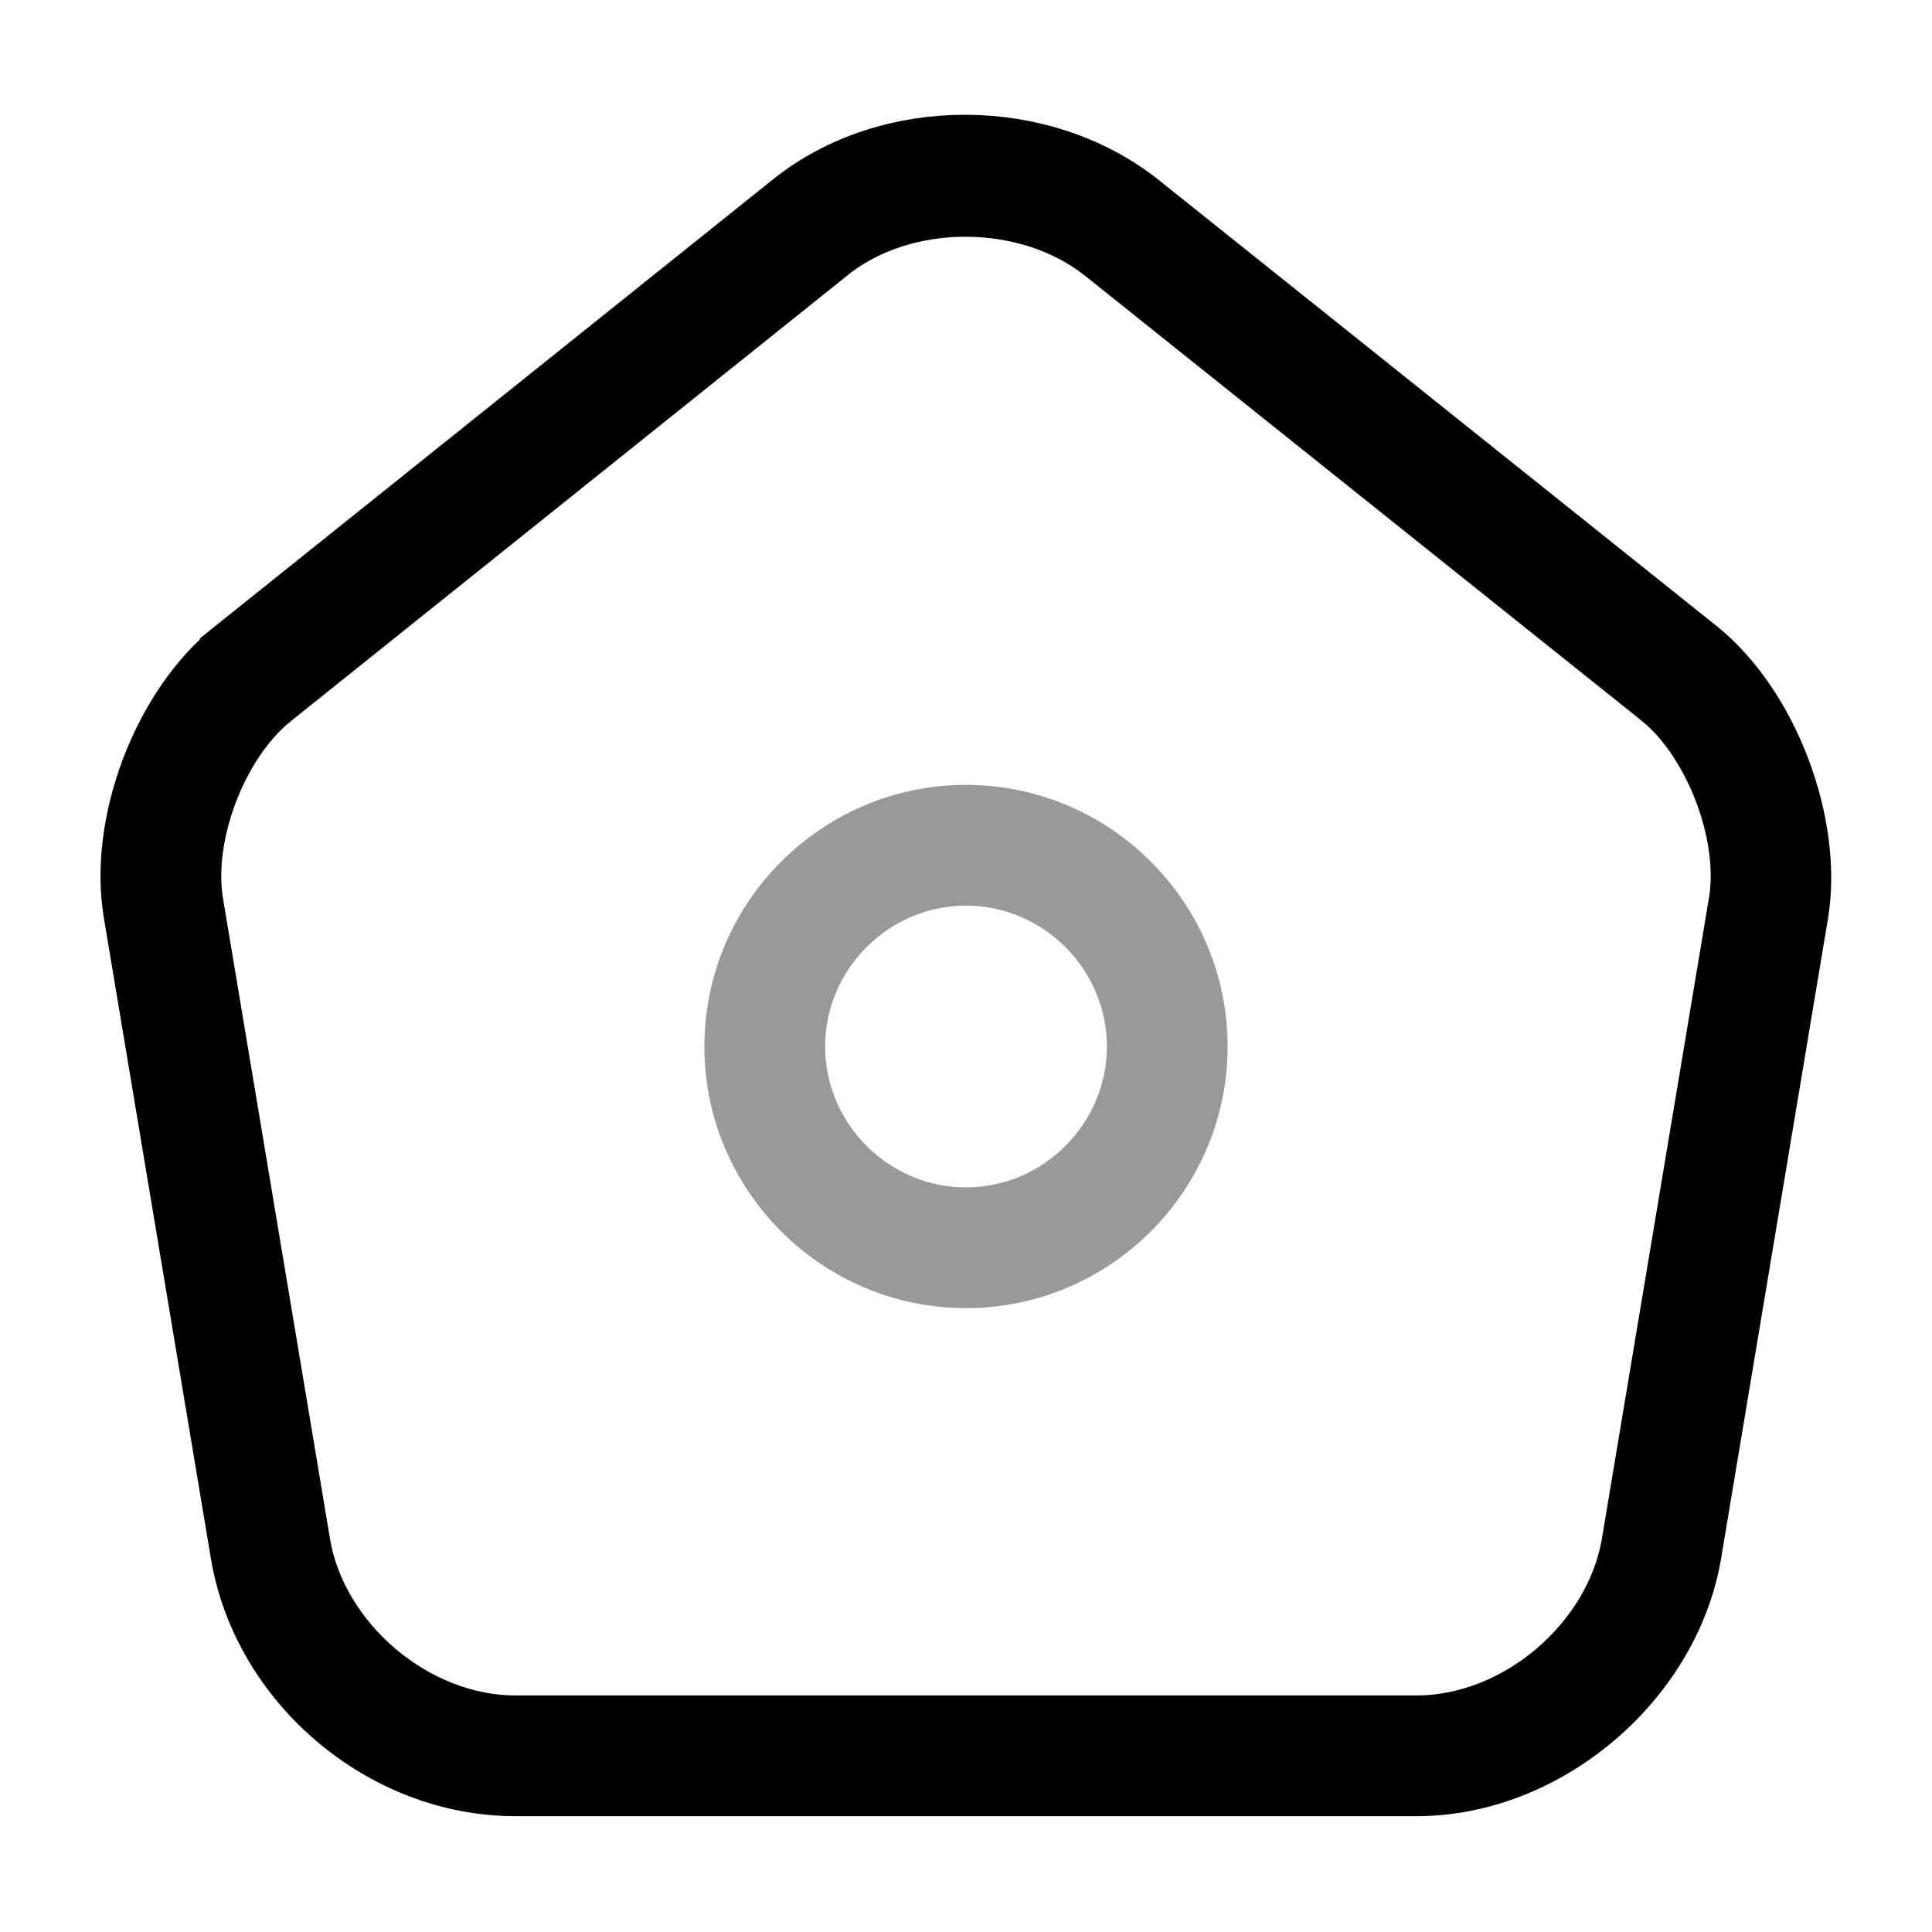
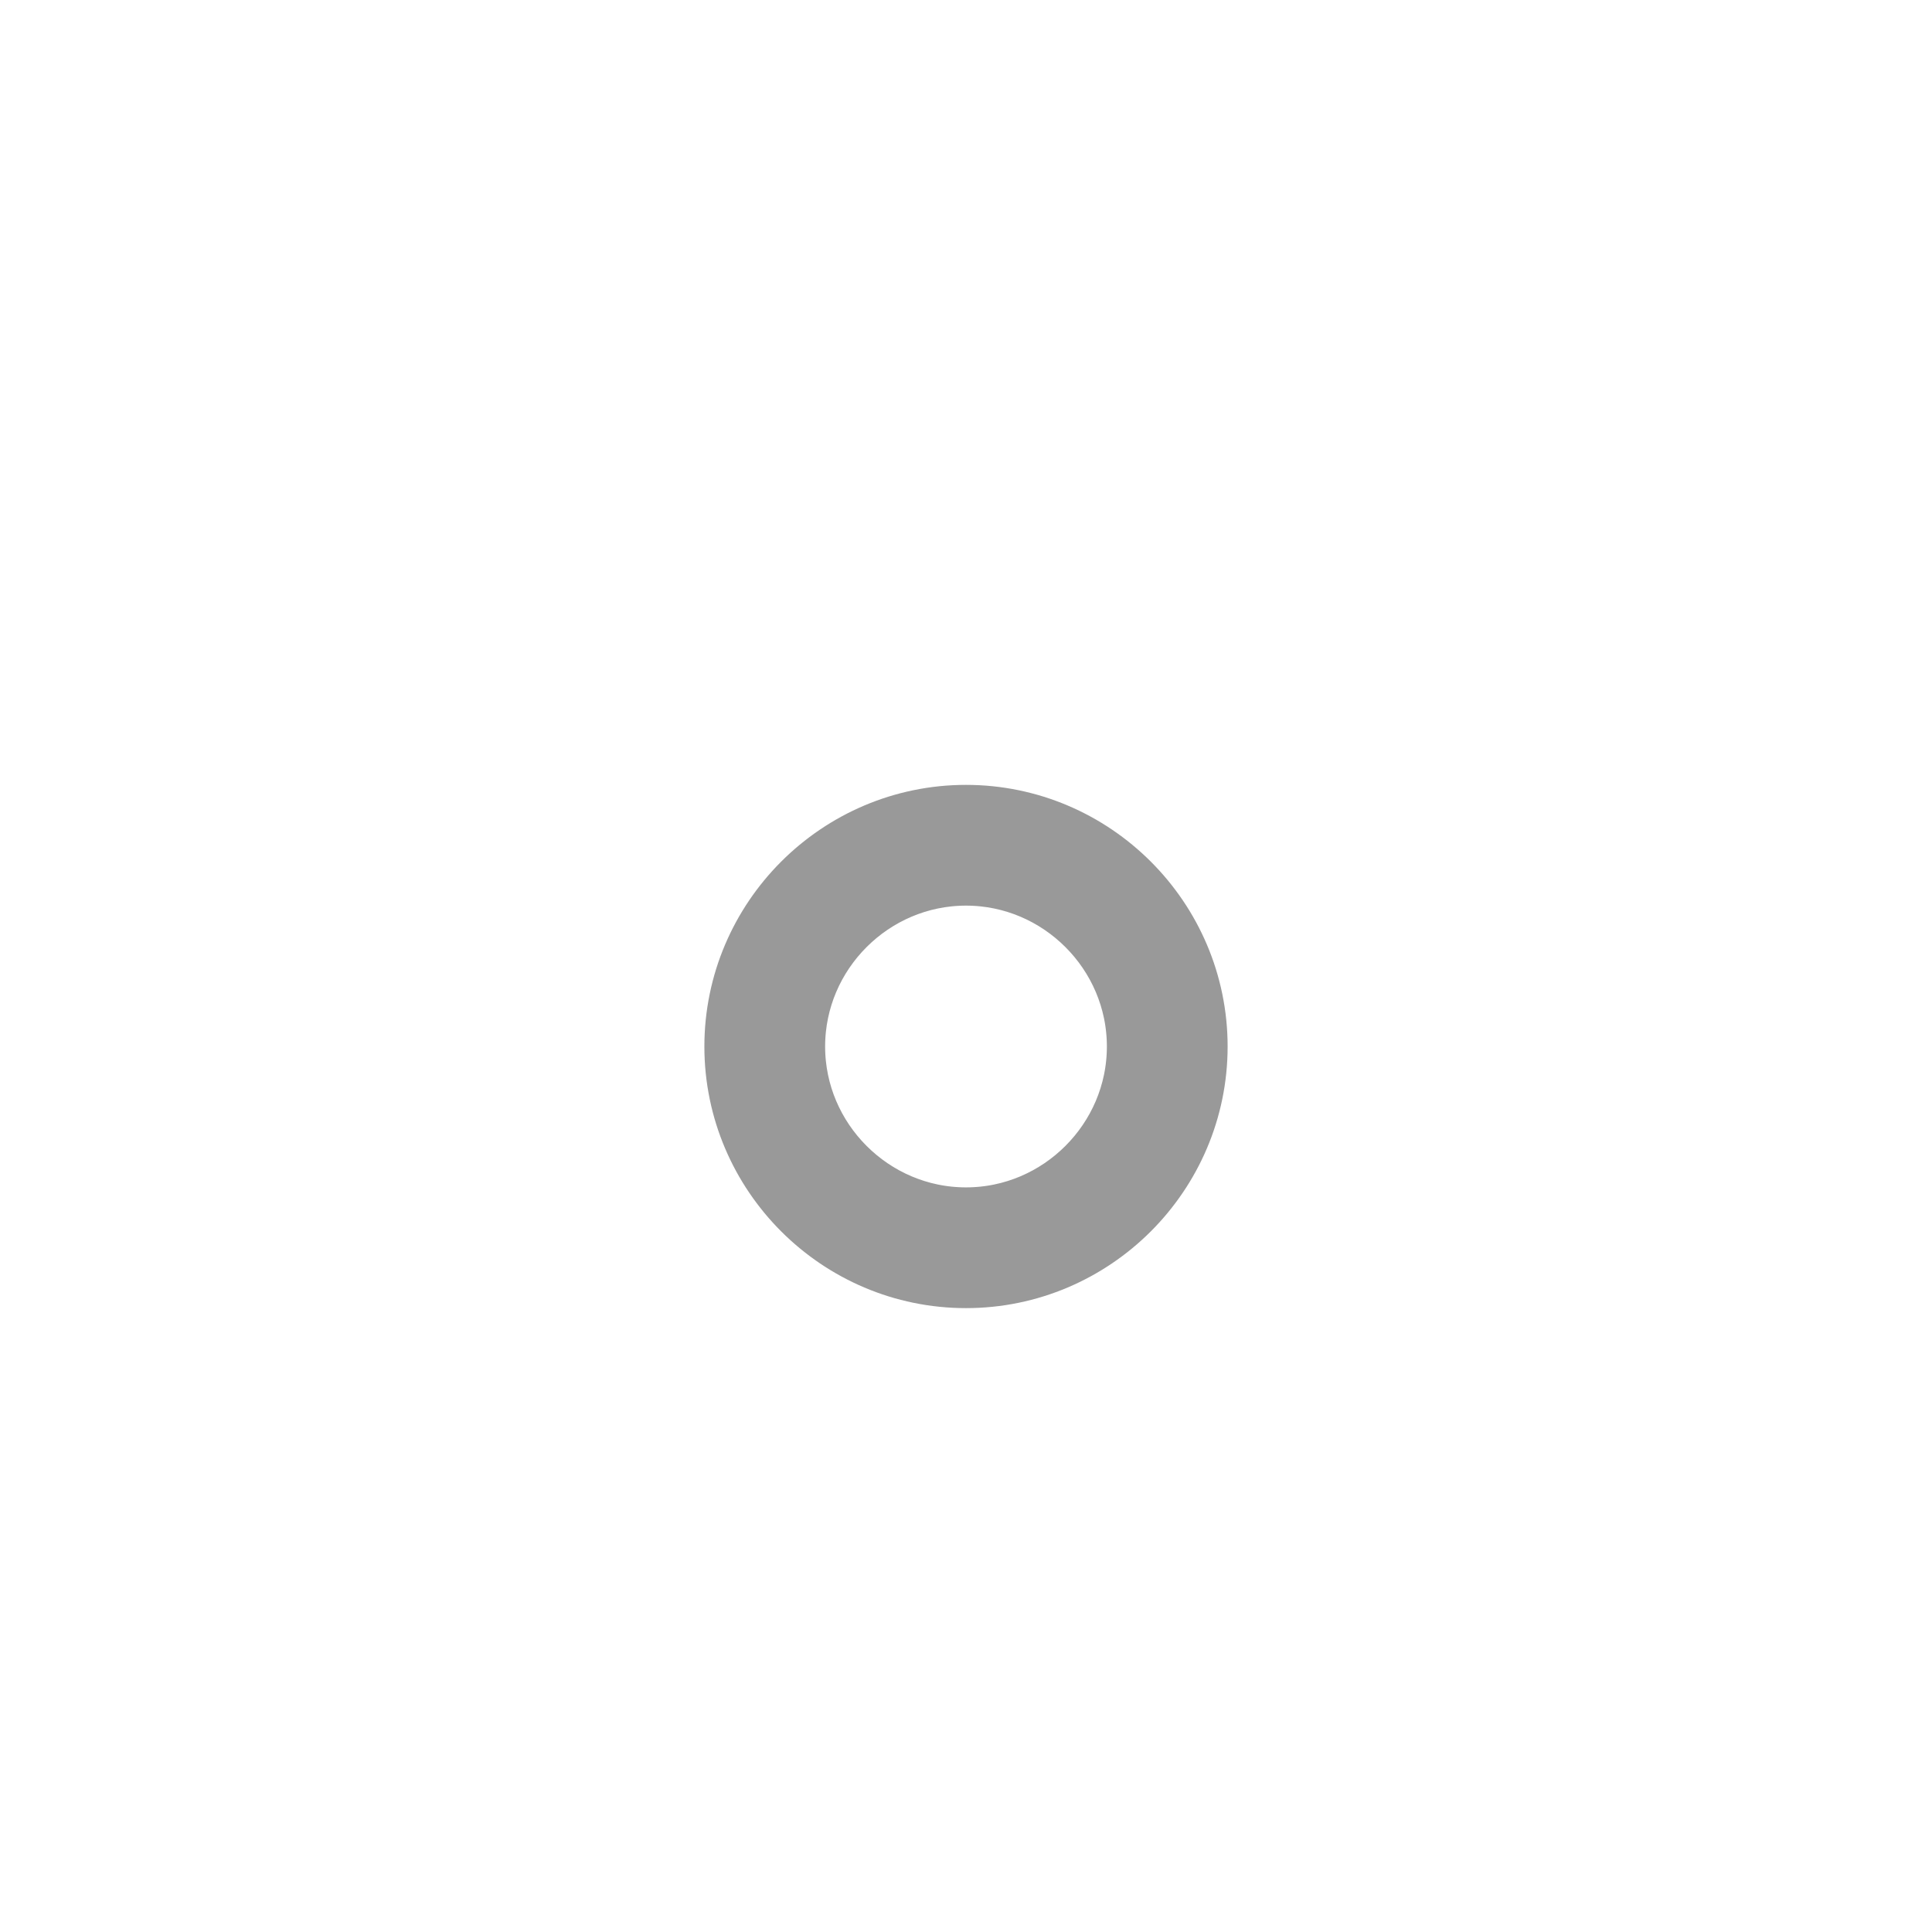
<svg xmlns="http://www.w3.org/2000/svg" width="24" height="24" viewBox="0 0 24 24" fill="none">
-   <path d="M3.113 19.279L3.113 19.278L1.783 11.318L1.783 11.317C1.696 10.803 1.774 10.186 1.997 9.6C2.22 9.013 2.571 8.499 2.982 8.172L2.982 8.171L9.912 2.621L9.914 2.62C11.068 1.69 12.918 1.695 14.088 2.631L14.088 2.631L21.016 8.17C21.016 8.17 21.017 8.171 21.017 8.171C21.423 8.498 21.772 9.012 21.995 9.6C22.218 10.187 22.299 10.804 22.216 11.32C22.216 11.32 22.216 11.321 22.216 11.321L20.887 19.277C20.887 19.277 20.887 19.278 20.887 19.278C20.627 20.808 19.145 22.061 17.6 22.061H6.4C4.823 22.061 3.373 20.837 3.113 19.279ZM10.229 3.019L10.227 3.021L3.297 8.571L3.296 8.572C2.923 8.873 2.639 9.326 2.464 9.785C2.289 10.243 2.198 10.771 2.277 11.243L2.277 11.243L3.607 19.203L3.607 19.205C3.828 20.494 5.085 21.561 6.4 21.561H17.6C18.915 21.561 20.172 20.493 20.393 19.195L20.393 19.193L21.723 11.233L21.723 11.233C21.802 10.759 21.707 10.228 21.532 9.77C21.356 9.312 21.072 8.858 20.703 8.561L20.702 8.56L13.772 3.02L13.772 3.02L13.766 3.016C13.265 2.627 12.623 2.441 11.99 2.441C11.367 2.441 10.722 2.627 10.229 3.019Z" stroke="black" />
  <path opacity="0.4" d="M12 15.75C10.486 15.75 9.25 14.514 9.25 13C9.25 11.486 10.486 10.25 12 10.25C13.514 10.25 14.75 11.486 14.75 13C14.75 14.514 13.514 15.75 12 15.75ZM12 10.75C10.764 10.75 9.75 11.764 9.75 13C9.75 14.236 10.764 15.25 12 15.25C13.236 15.25 14.25 14.236 14.25 13C14.25 11.764 13.236 10.75 12 10.75Z" stroke="black" />
</svg>